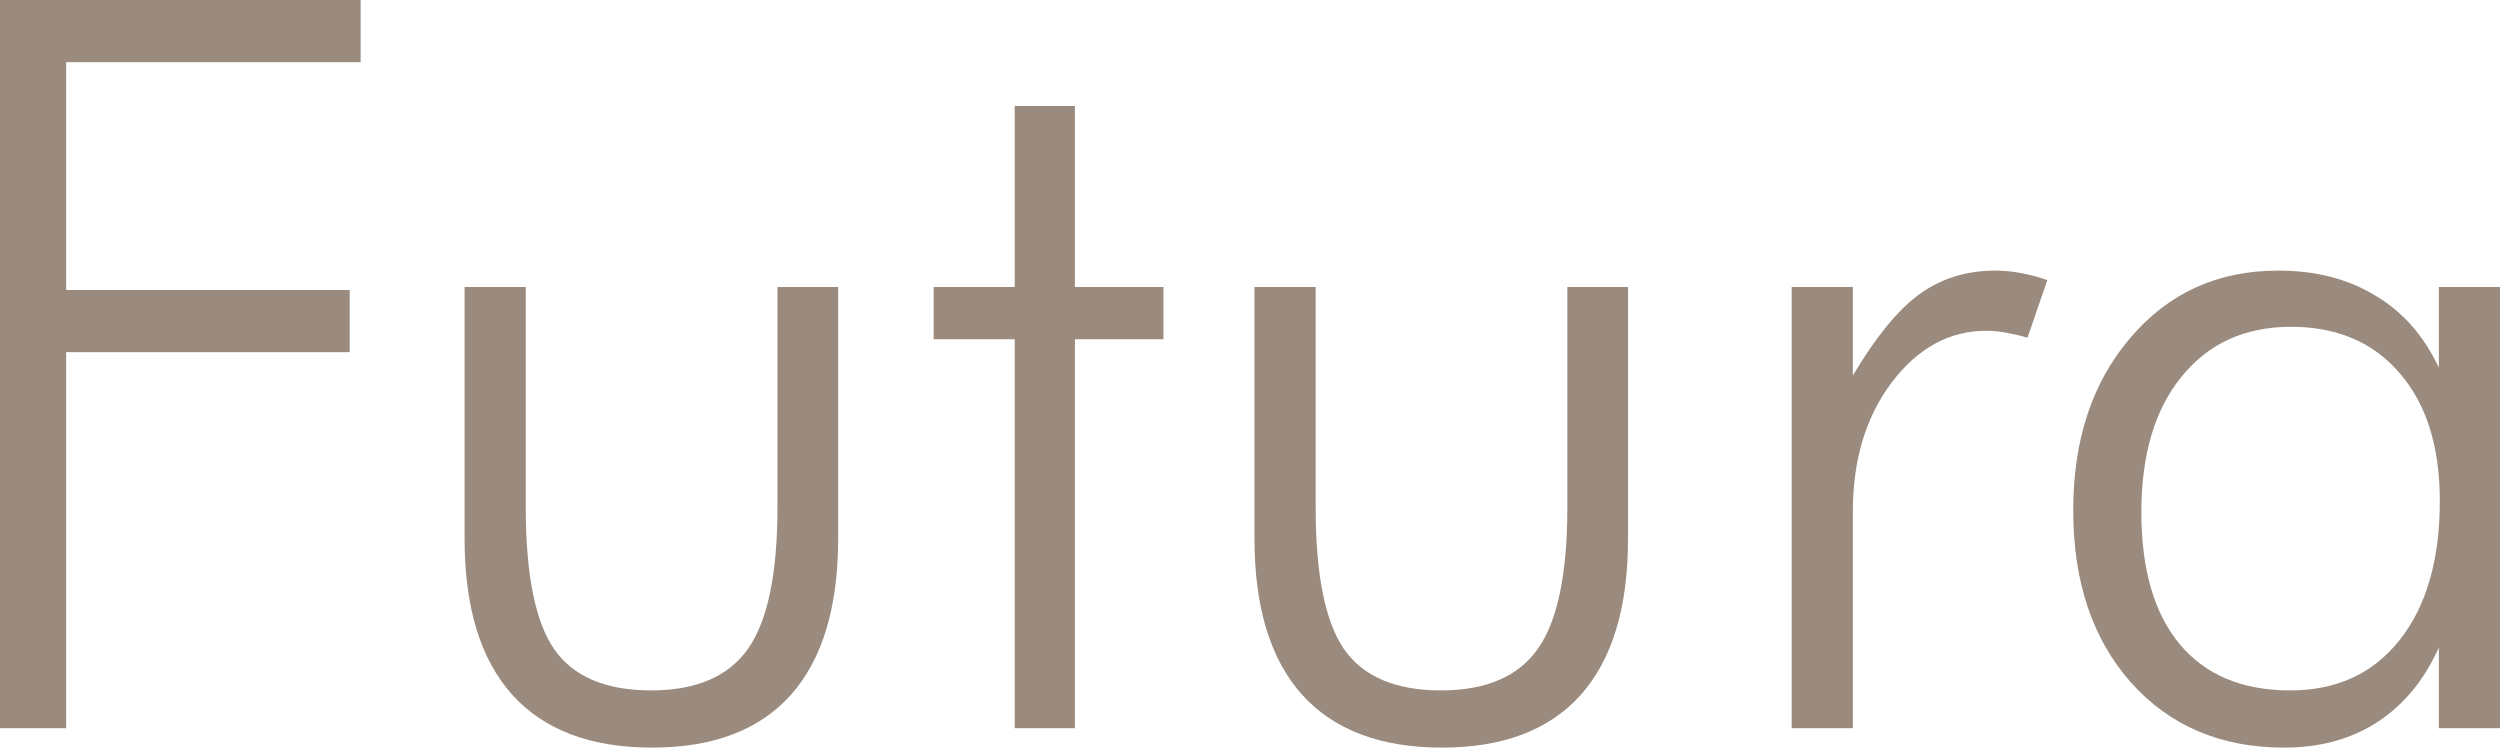
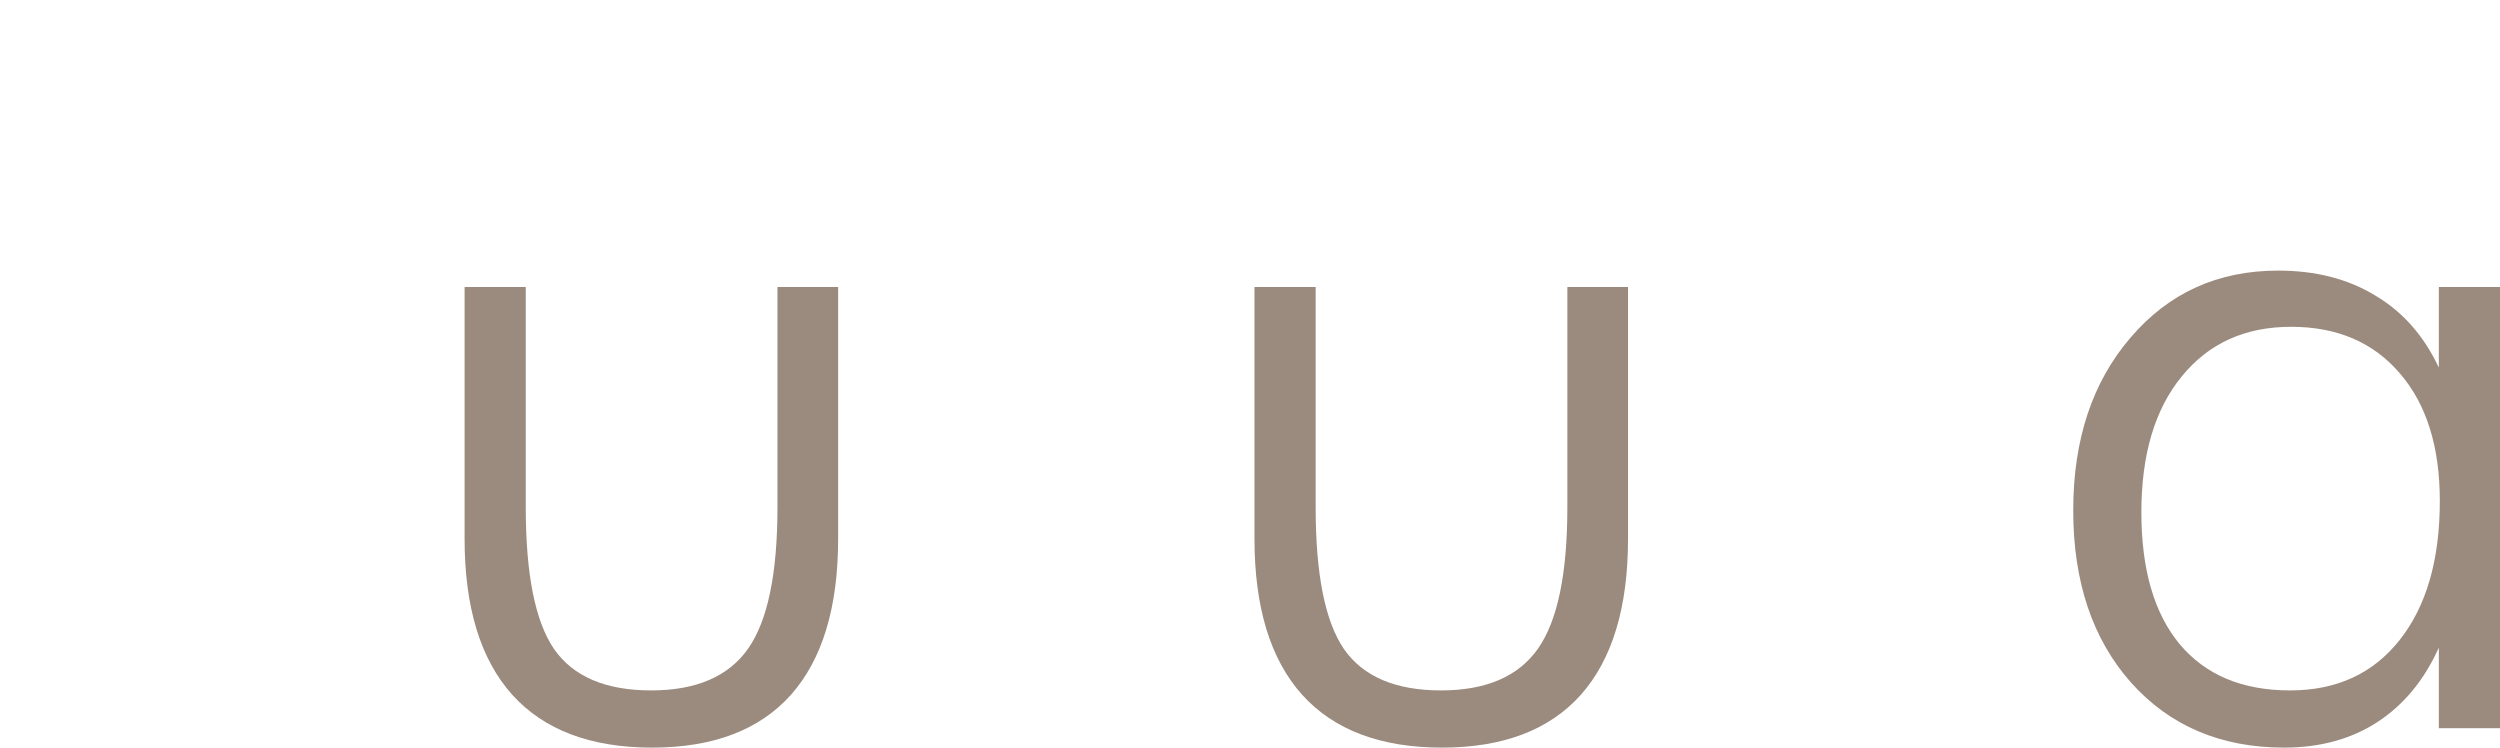
<svg xmlns="http://www.w3.org/2000/svg" width="324" height="97" viewBox="0 0 324 97" fill="none">
-   <path d="M0 94.376V0H46.737V8.058H8.574V37.583H45.319V45.641H8.574V94.376H0Z" fill="#9B8B7E" />
  <path d="M68.139 37.196V65.754C68.139 74.435 69.364 80.559 71.814 84.126C74.306 87.694 78.497 89.477 84.384 89.477C90.229 89.477 94.419 87.672 96.955 84.062C99.491 80.452 100.758 74.349 100.758 65.754V37.196H108.623V69.815C108.623 78.712 106.582 85.459 102.499 90.057C98.416 94.613 92.421 96.891 84.513 96.891C76.563 96.891 70.525 94.613 66.399 90.057C62.273 85.459 60.21 78.712 60.21 69.815V37.196H68.139Z" fill="#9B8B7E" />
-   <path d="M131.508 43.965H121V37.196H131.508V13.731H139.308V37.196H150.783V43.965H139.308V94.376H131.508V43.965Z" fill="#9B8B7E" />
  <path d="M170.509 37.196V65.754C170.509 74.435 171.734 80.559 174.184 84.126C176.676 87.694 180.867 89.477 186.754 89.477C192.599 89.477 196.789 87.672 199.325 84.062C201.861 80.452 203.129 74.349 203.129 65.754V37.196H210.993V69.815C210.993 78.712 208.952 85.459 204.869 90.057C200.786 94.613 194.791 96.891 186.883 96.891C178.933 96.891 172.895 94.613 168.769 90.057C164.643 85.459 162.58 78.712 162.58 69.815V37.196H170.509Z" fill="#9B8B7E" />
-   <path d="M240.131 48.671C243.054 43.729 245.912 40.226 248.705 38.163C251.542 36.1 254.829 35.069 258.568 35.069C259.686 35.069 260.803 35.176 261.92 35.391C263.081 35.606 264.22 35.907 265.337 36.294L262.758 43.772C261.899 43.514 260.996 43.299 260.051 43.127C259.148 42.955 258.267 42.869 257.408 42.869C252.637 42.869 248.555 45.104 245.16 49.573C241.807 54.043 240.131 59.608 240.131 66.27V94.376H232.202V37.196H240.131V48.671Z" fill="#9B8B7E" />
  <path d="M277.521 66.399C277.521 73.791 279.175 79.485 282.485 83.482C285.837 87.479 290.607 89.477 296.796 89.477C302.813 89.477 307.54 87.307 310.978 82.966C314.459 78.583 316.2 72.566 316.2 64.916C316.2 57.911 314.481 52.41 311.043 48.413C307.604 44.373 302.899 42.353 296.925 42.353C290.951 42.353 286.224 44.502 282.743 48.8C279.261 53.054 277.521 58.921 277.521 66.399ZM316.071 94.376V83.933C314.18 88.145 311.515 91.368 308.077 93.603C304.682 95.795 300.664 96.891 296.022 96.891C287.814 96.891 281.195 94.076 276.167 88.446C271.182 82.816 268.689 75.381 268.689 66.141C268.689 56.987 271.16 49.53 276.103 43.772C281.045 37.97 287.427 35.069 295.249 35.069C300.105 35.069 304.295 36.143 307.819 38.292C311.386 40.398 314.137 43.514 316.071 47.639V37.196H324V94.376H316.071Z" fill="#9B8B7E" />
</svg>